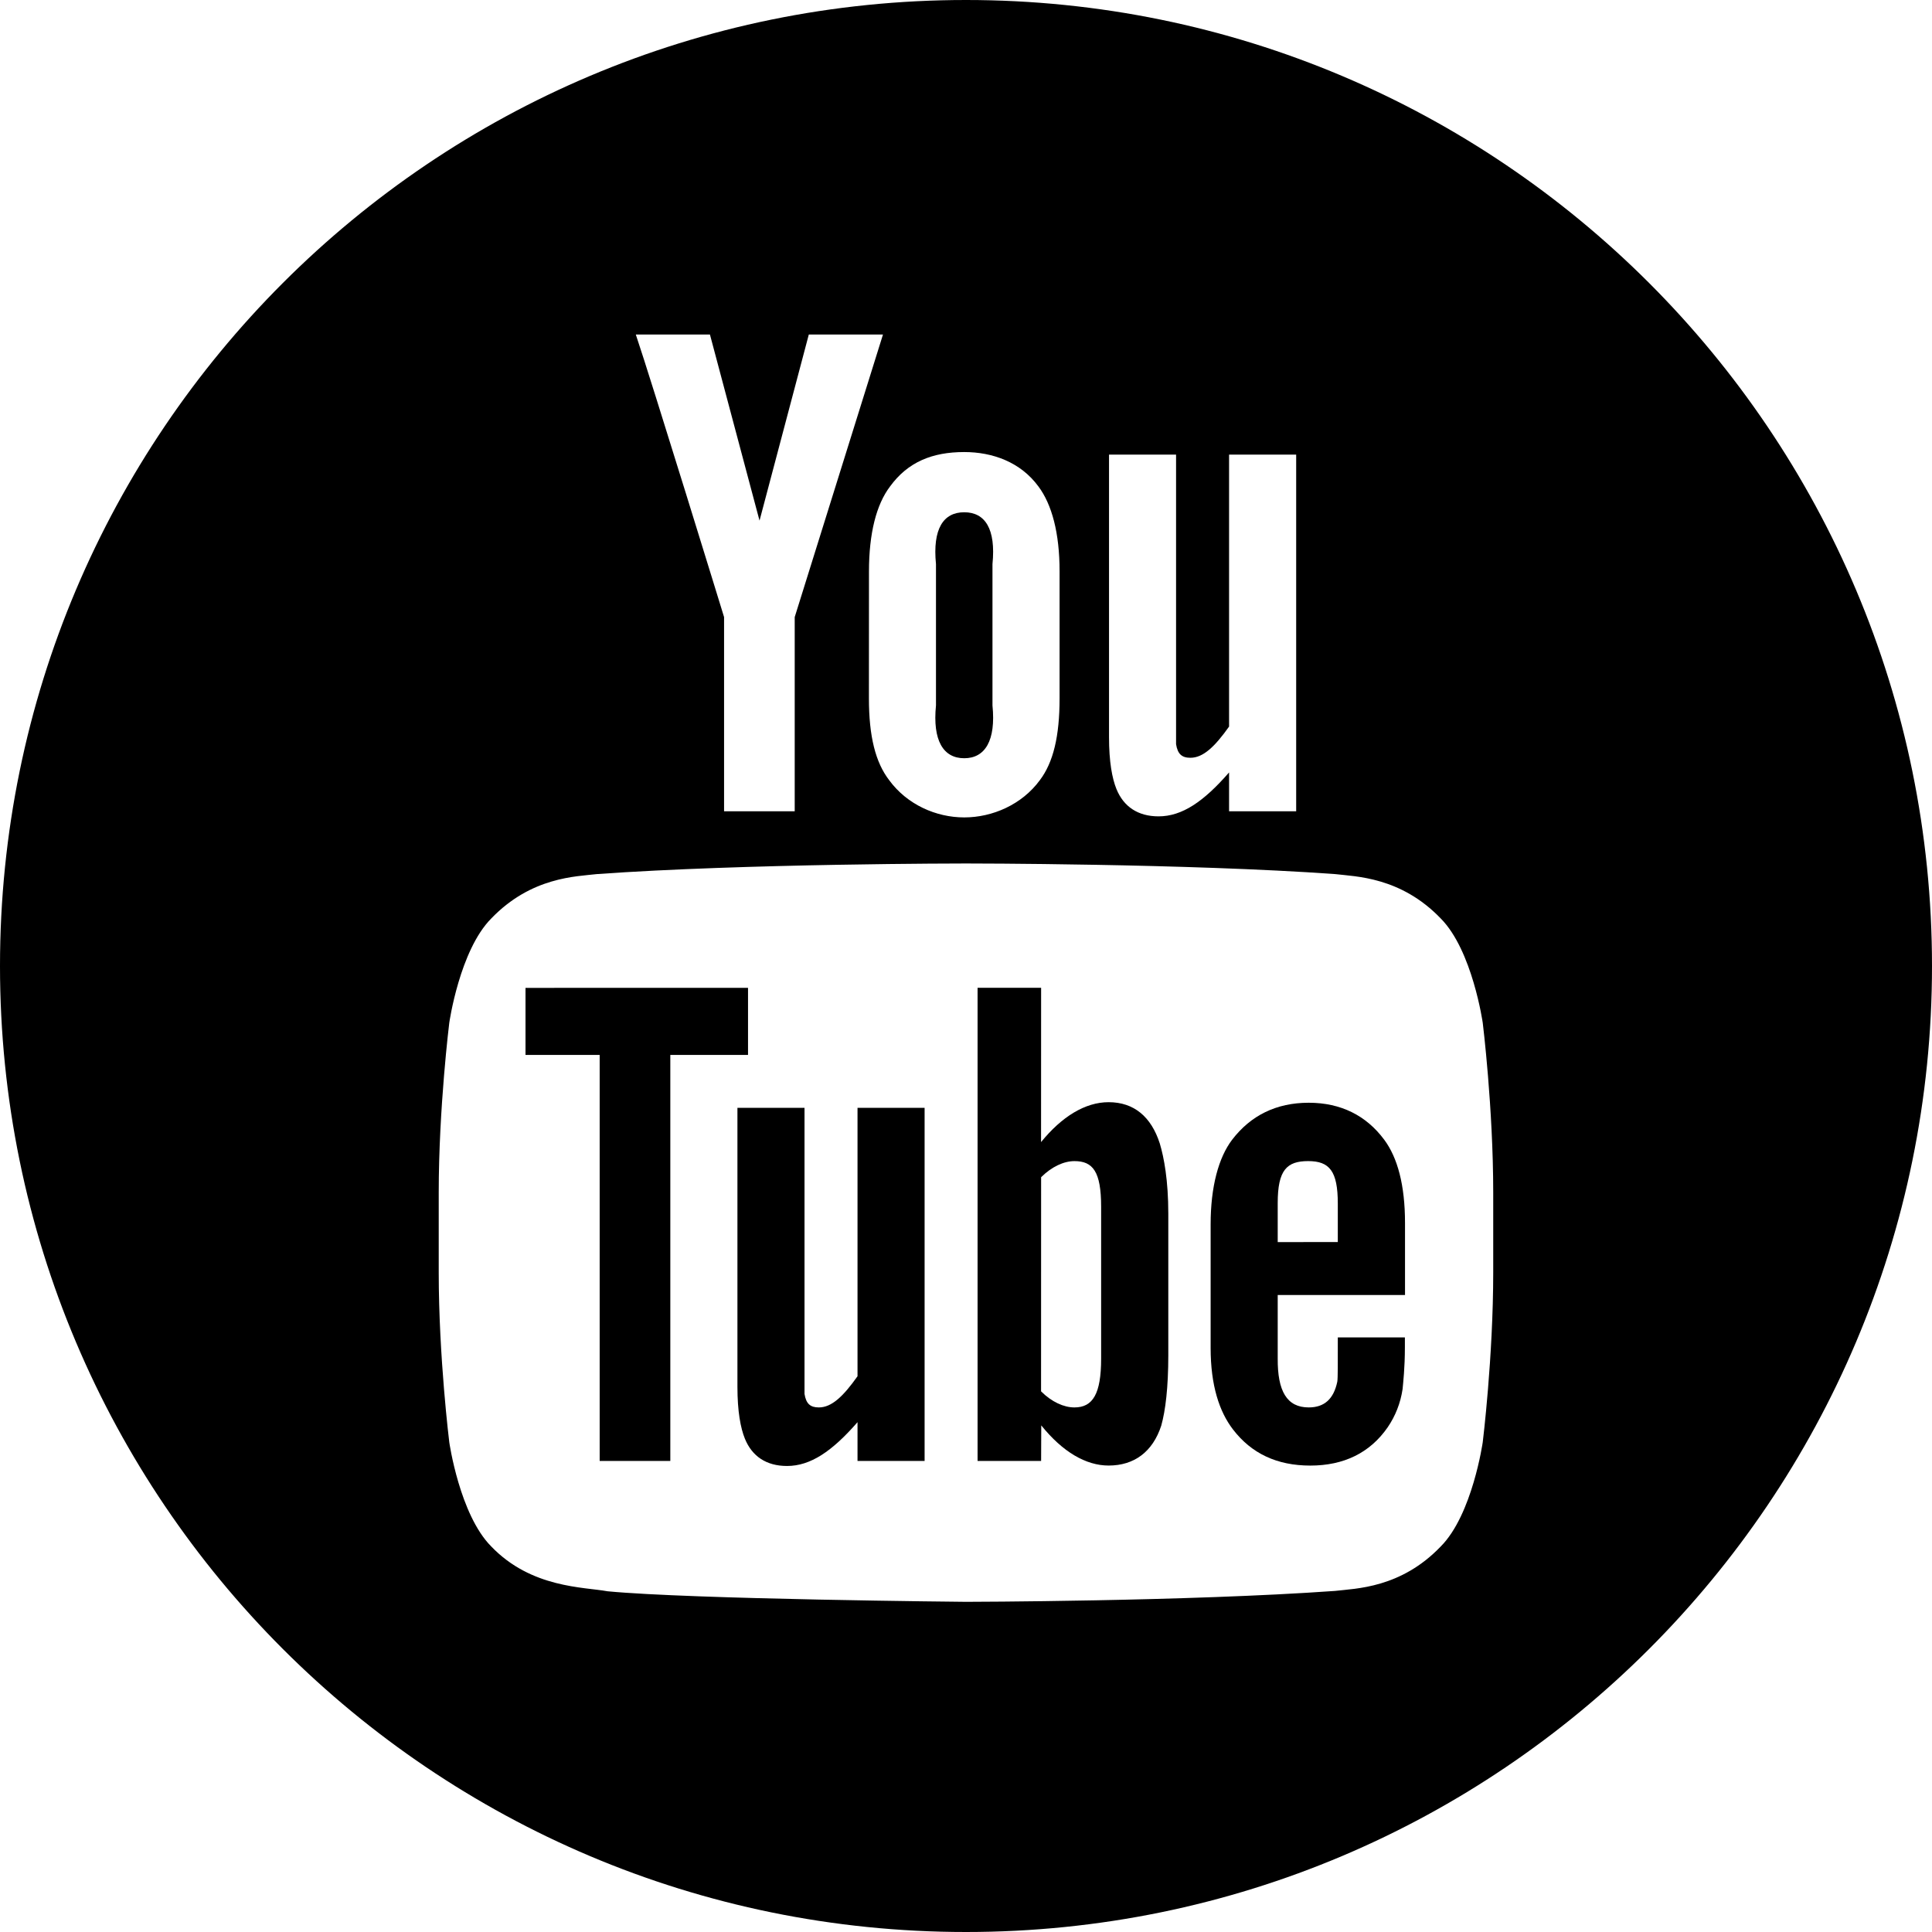
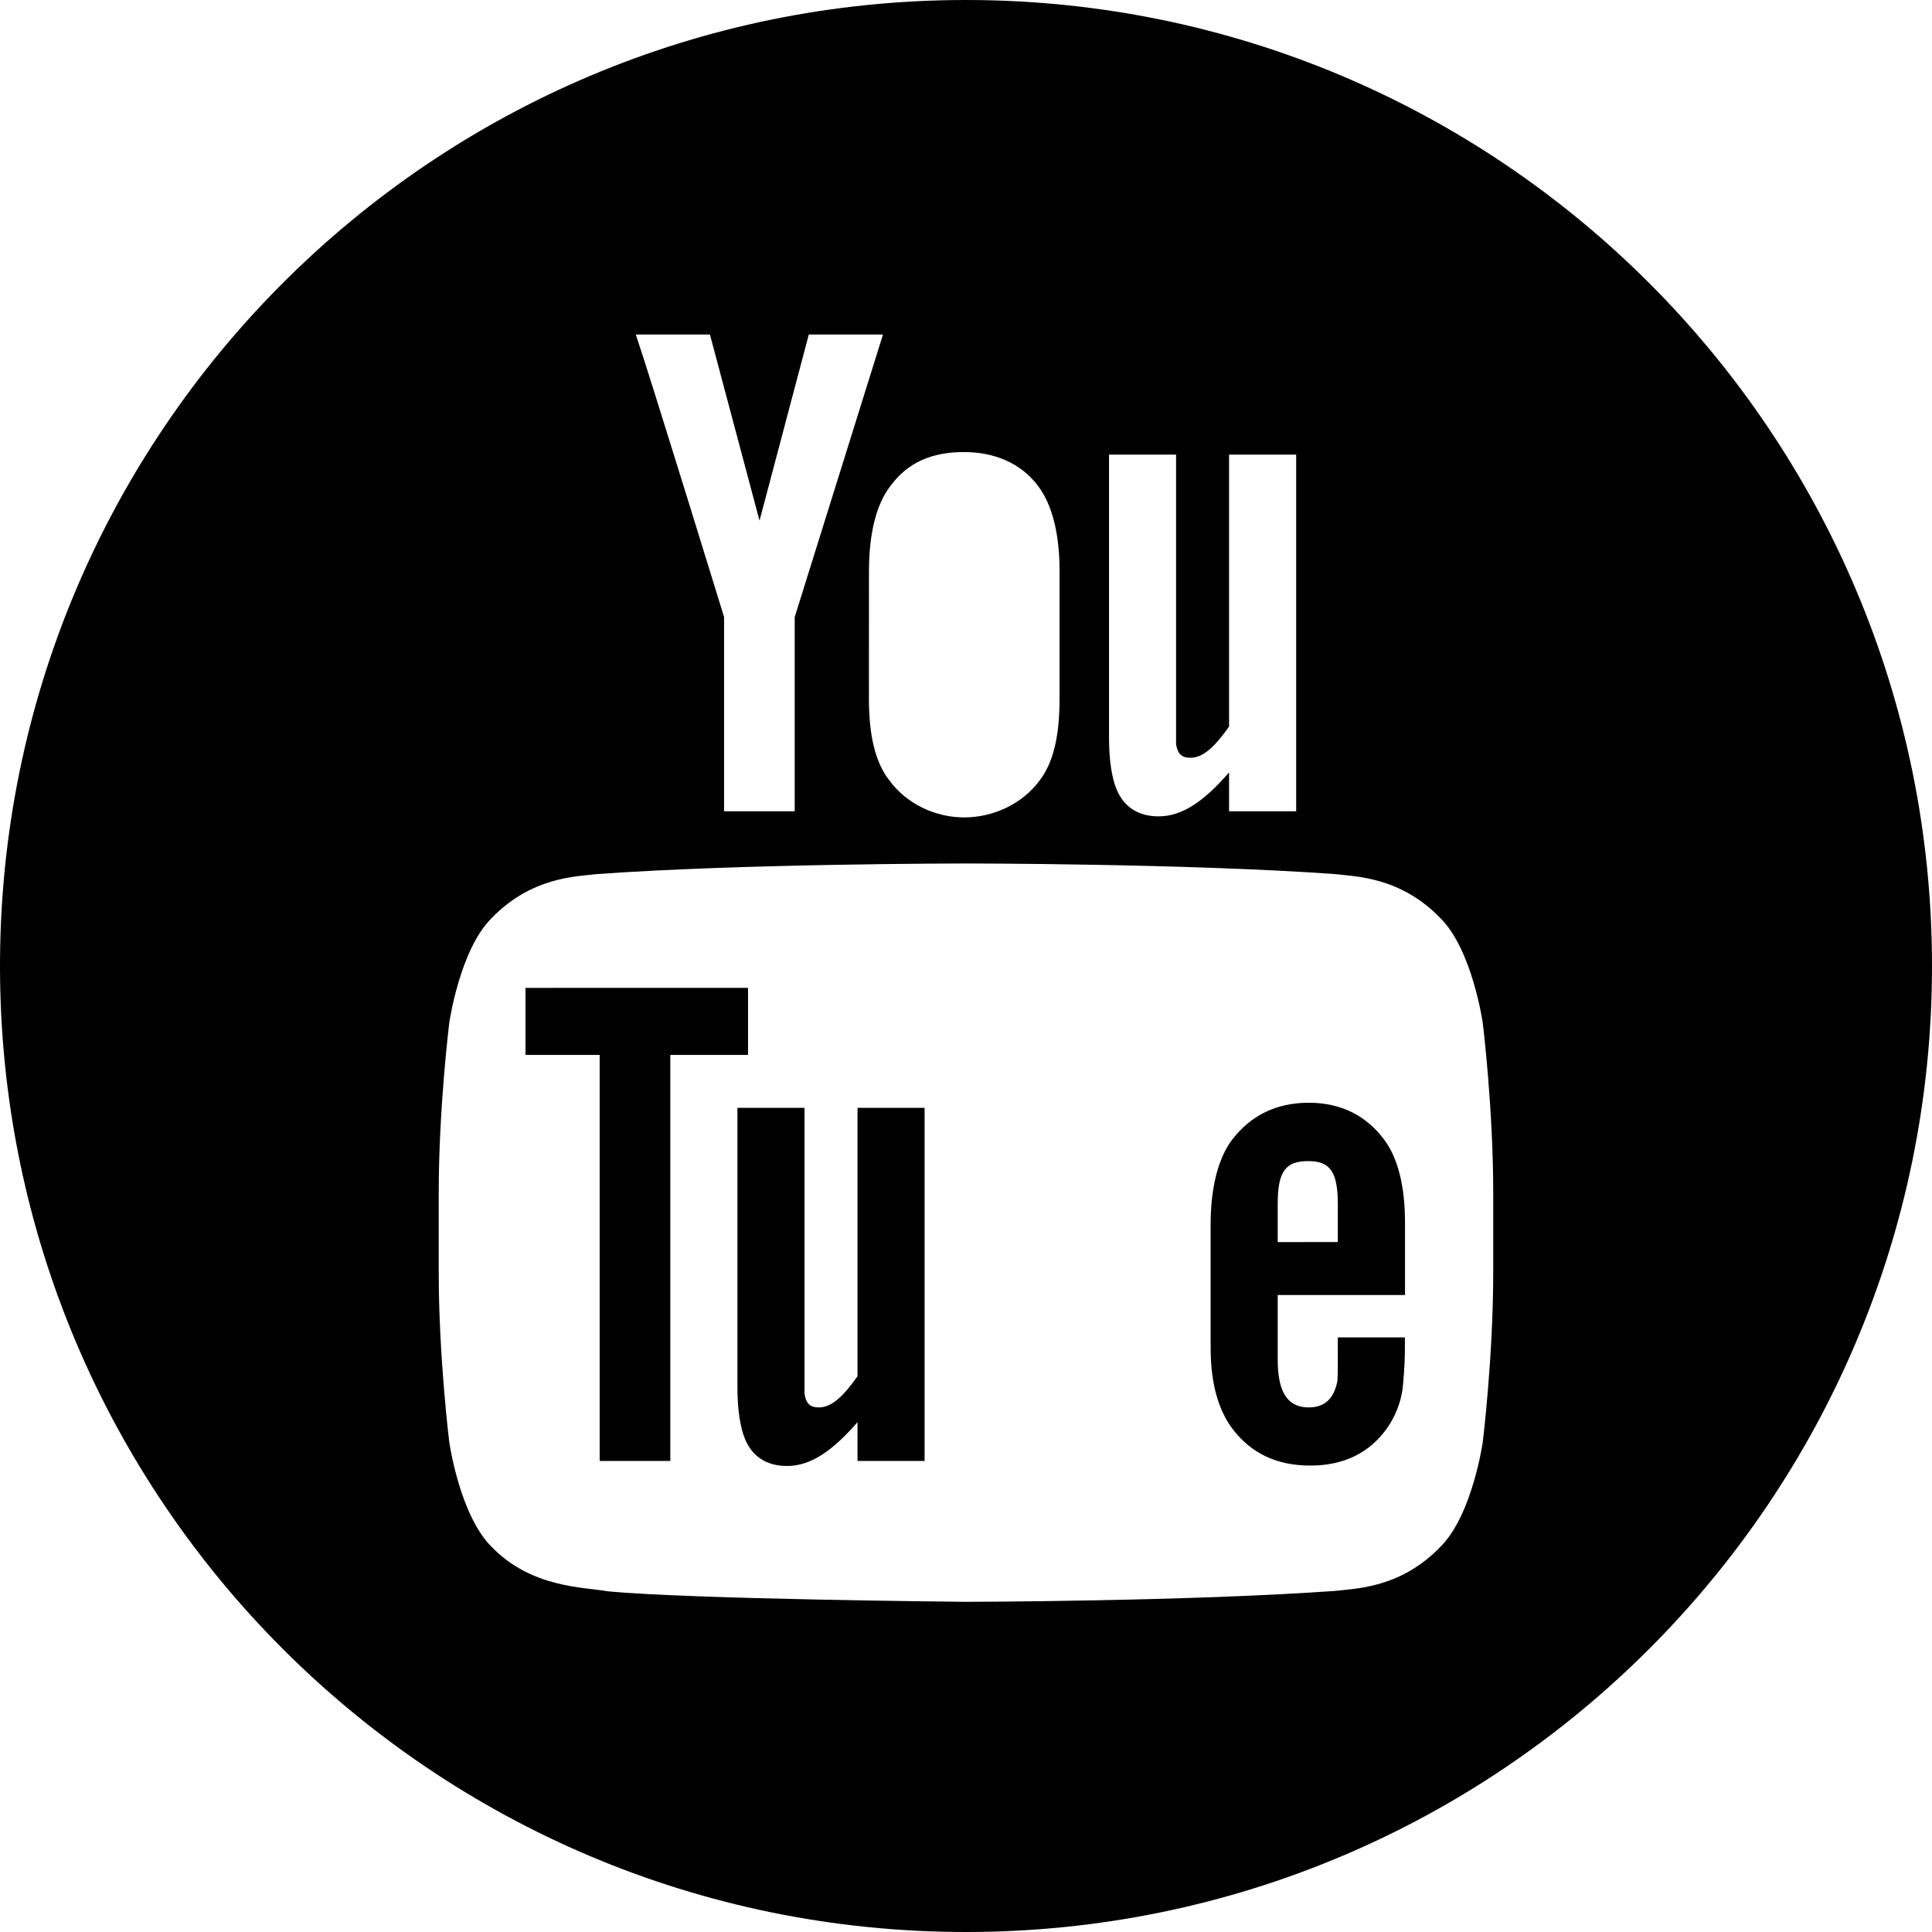
<svg xmlns="http://www.w3.org/2000/svg" version="1.1" id="Layer_1" x="0px" y="0px" width="108px" height="108px" viewBox="0 0 108 108" enable-background="new 0 0 108 108" xml:space="preserve">
  <g>
    <g>
-       <path d="M53.901,42.386c1.164,0,1.777-0.982,1.579-2.953v-7.897c0.198-1.975-0.415-2.9-1.579-2.9c-1.167,0-1.776,0.926-1.579,2.9    v7.897C52.125,41.403,52.734,42.386,53.901,42.386z" />
      <path d="M54,0C24.175,0,0,24.175,0,54c0,29.821,24.175,54,54,54c29.821,0,54-24.179,54-54C108,24.175,83.821,0,54,0z     M61.995,25.414h3.748V40.22c0,0.837,0,1.184,0,1.381c0.089,0.554,0.326,0.759,0.801,0.759c0.719,0,1.368-0.627,2.162-1.744    V25.414h3.751v19.938h-3.751V43.18c-1.42,1.632-2.627,2.455-3.941,2.455c-1.154,0-1.955-0.544-2.354-1.525    c-0.244-0.601-0.416-1.533-0.416-2.9V25.414z M53.901,25.27c1.579,0,3.145,0.557,4.147,1.922c0.754,1.008,1.183,2.607,1.183,4.736    v7.109c0,2.119-0.35,3.582-1.104,4.577c-0.998,1.361-2.646,2.08-4.225,2.08s-3.197-0.719-4.195-2.08    c-0.768-0.995-1.134-2.458-1.134-4.577l0.003-7.093c0-2.13,0.412-3.745,1.18-4.753C50.75,25.826,52.115,25.27,53.901,25.27z     M39.686,18.7l2.772,10.403L45.213,18.7h4.146l-4.934,15.795v10.856h-3.949V34.495c0,0-4.09-13.31-4.934-15.795H39.686z     M83.472,71.125c0,4.746-0.586,9.496-0.586,9.496s-0.578,4.044-2.344,5.824c-2.241,2.34-4.756,2.35-5.91,2.488    C66.386,89.523,54,89.543,54,89.543s-15.326-0.139-20.042-0.59c-1.312-0.244-4.258-0.168-6.5-2.508    c-1.767-1.78-2.343-5.824-2.343-5.824s-0.59-4.75-0.59-9.496v-4.453c0-4.749,0.59-9.498,0.59-9.498s0.577-4.044,2.343-5.827    c2.241-2.333,4.753-2.347,5.906-2.485c8.25-0.593,20.623-0.593,20.623-0.593h0.026c0,0,12.373,0,20.619,0.593    c1.154,0.139,3.669,0.152,5.91,2.485c1.766,1.783,2.344,5.827,2.344,5.827s0.586,4.749,0.586,9.498V71.125z" />
    </g>
    <g>
      <g>
        <path d="M78.541,72.391v-4.034c0-2.109-0.419-3.651-1.163-4.647c-1.002-1.351-2.426-2.066-4.219-2.066     c-1.822,0-3.246,0.716-4.281,2.066c-0.758,0.996-1.203,2.624-1.203,4.733v6.908c0,2.099,0.488,3.565,1.249,4.555     c1.032,1.345,2.456,2.021,4.324,2.021s3.335-0.709,4.324-2.14c0.432-0.633,0.716-1.348,0.834-2.139     c0.032-0.362,0.128-1.177,0.128-2.327v-0.56h-3.75c0,1.434,0.006,2.287-0.029,2.481c-0.201,0.956-0.716,1.434-1.596,1.434     c-1.227,0-1.747-0.916-1.734-2.739v-3.546H78.541 M71.425,67.249c0-1.843,0.508-2.343,1.701-2.343     c1.187,0,1.658,0.547,1.658,2.372v2.152l-3.359,0.004V67.249z" />
-         <path d="M61.973,61.613c-1.315,0-2.62,0.808-3.777,2.231l0.003-8.625h-3.552v26.448h3.552l0.008-1.987     c1.192,1.481,2.494,2.245,3.767,2.245c1.424,0,2.462-0.764,2.94-2.229c0.236-0.837,0.395-2.126,0.395-3.948v-7.896     c0-1.869-0.24-3.147-0.478-3.938C64.353,62.434,63.396,61.613,61.973,61.613 M61.554,75.947c0,1.974-0.465,2.729-1.492,2.729     c-0.59,0-1.27-0.303-1.866-0.899l0.003-11.971c0.601-0.594,1.273-0.899,1.863-0.899c1.027,0,1.492,0.576,1.492,2.551V75.947z" />
        <path d="M51.686,81.668h-3.75V79.5c-1.42,1.629-2.627,2.449-3.942,2.449c-1.153,0-1.954-0.541-2.353-1.523     c-0.244-0.6-0.418-1.529-0.418-2.903V61.93h3.75v14.607c0,0.837,0,1.187,0,1.384c0.089,0.551,0.323,0.755,0.801,0.755     c0.719,0,1.368-0.623,2.162-1.743V61.93h3.75V81.668" />
        <polyline points="37.471,81.668 33.522,81.668 33.522,58.97 29.376,58.97 29.376,55.223 41.815,55.22 41.815,58.97 37.471,58.97      37.471,81.668    " />
      </g>
    </g>
  </g>
</svg>